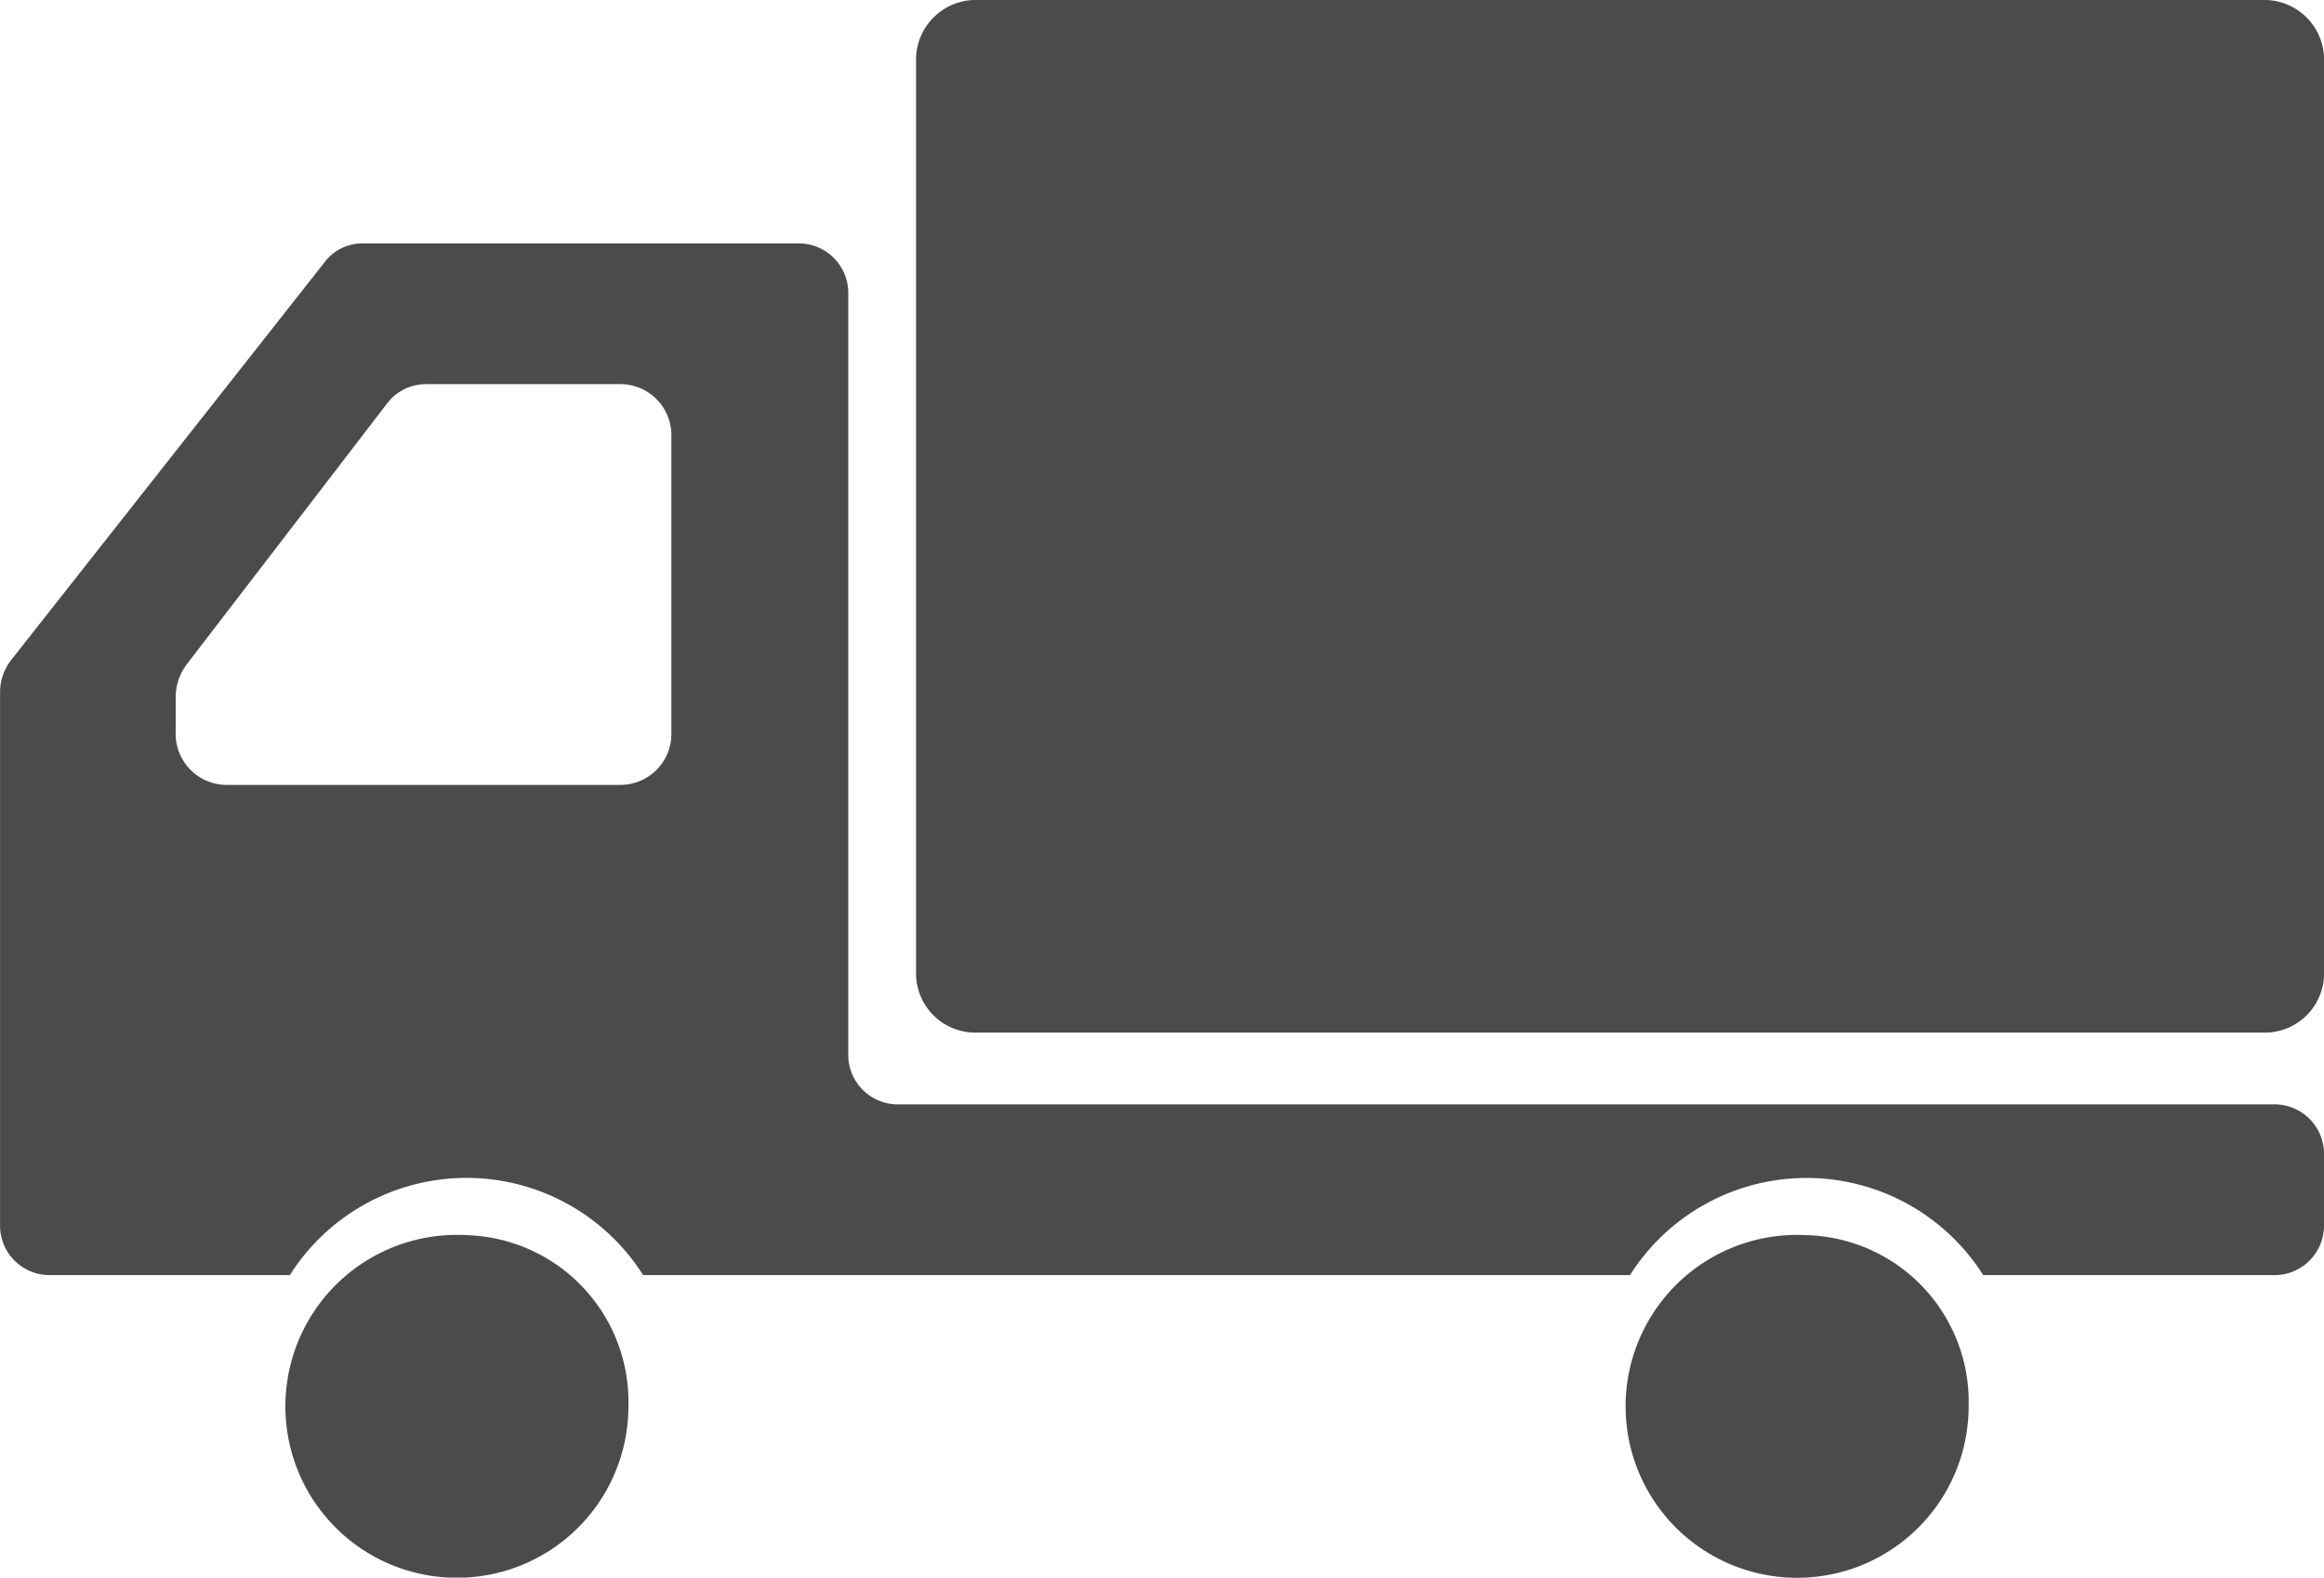
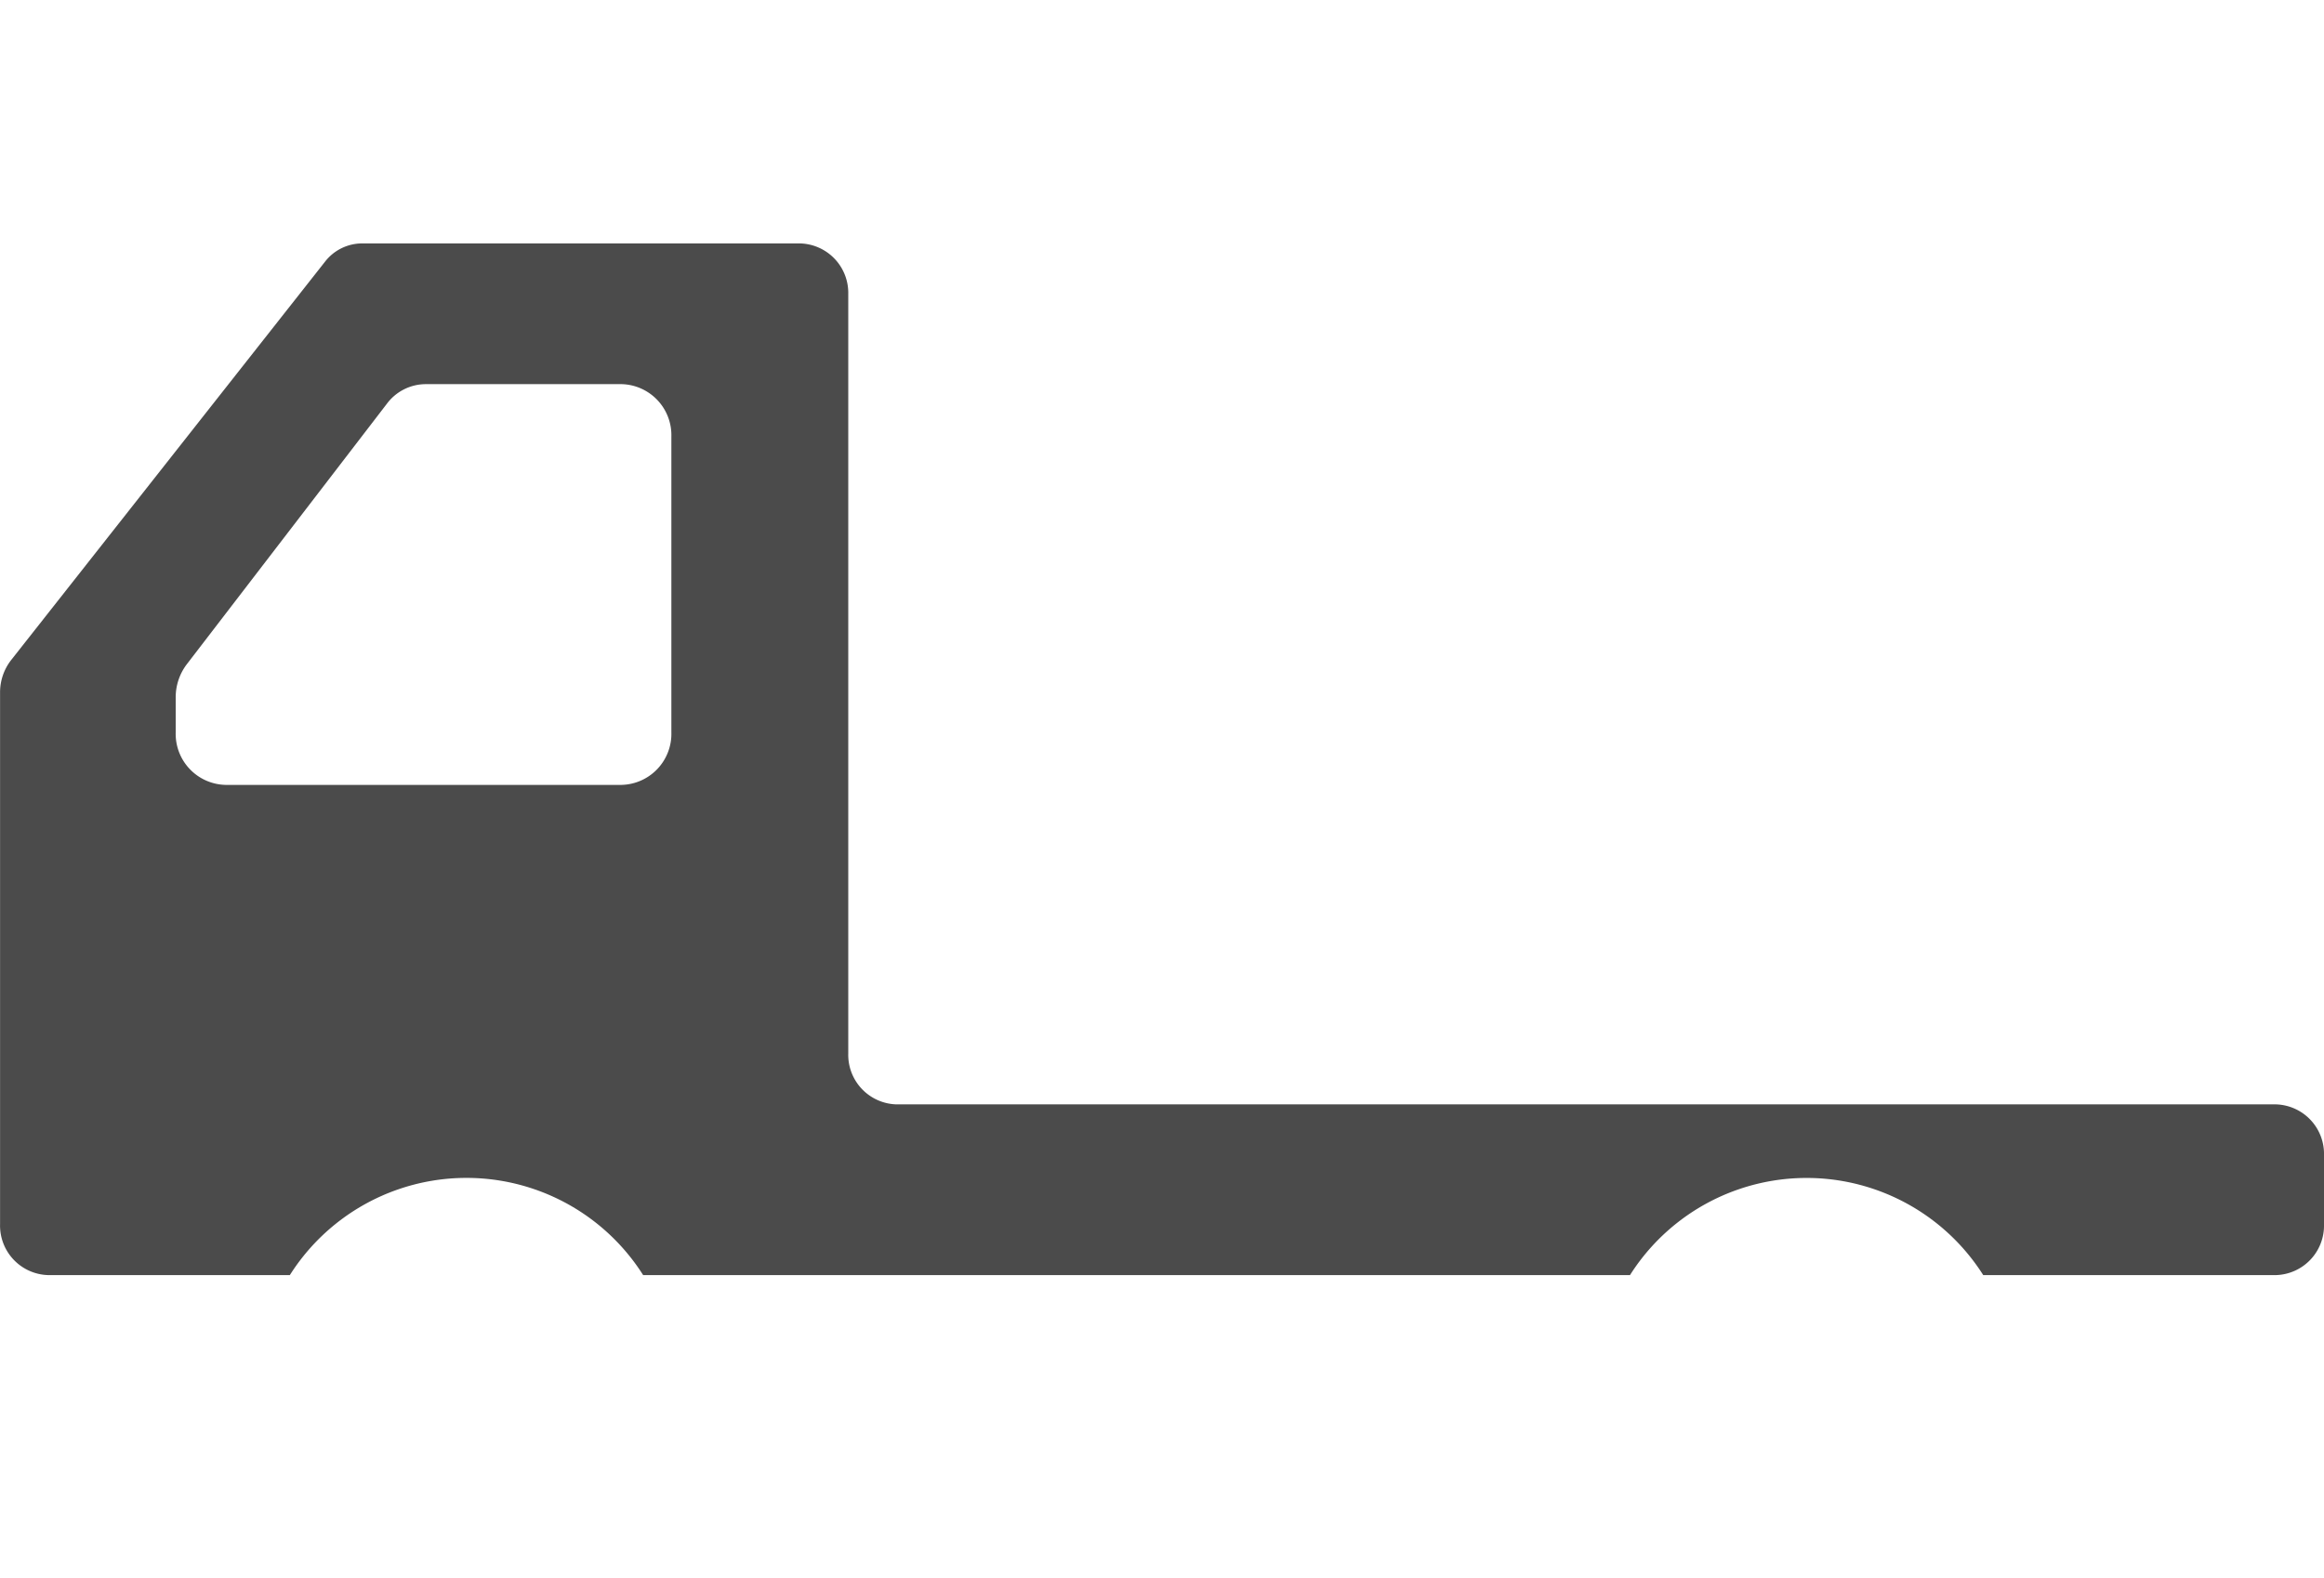
<svg xmlns="http://www.w3.org/2000/svg" width="35" height="23.765">
  <g fill="#4b4b4b">
-     <path d="M34.132 0H14.665a.9.9 0 0 0-.869.92v13.718a.894.894 0 0 0 .869.918h19.467a.894.894 0 0 0 .869-.918V.92a.9.9 0 0 0-.869-.92ZM7.026 18.607a2.583 2.583 0 1 0 2.438 2.579 2.512 2.512 0 0 0-2.438-2.579Z" />
    <path d="M34.276 16.637H13.5a.747.747 0 0 1-.725-.766V4.433a.746.746 0 0 0-.725-.766h-6.6a.709.709 0 0 0-.555.275l-4.726 6a.79.79 0 0 0-.168.49v8.011a.746.746 0 0 0 .724.766h3.64a3.149 3.149 0 0 1 5.321 0h14.862a3.149 3.149 0 0 1 5.32 0h4.408a.746.746 0 0 0 .724-.766v-1.04a.746.746 0 0 0-.724-.766Zm-31.63-5.6v-.53a.823.823 0 0 1 .167-.5l3.016-3.928a.733.733 0 0 1 .58-.292h2.955a.769.769 0 0 1 .747.789v4.459a.769.769 0 0 1-.747.789H3.392a.769.769 0 0 1-.746-.786Z" />
-     <path d="M27.209 18.607a2.583 2.583 0 1 0 2.439 2.579 2.511 2.511 0 0 0-2.439-2.579Z" />
  </g>
</svg>